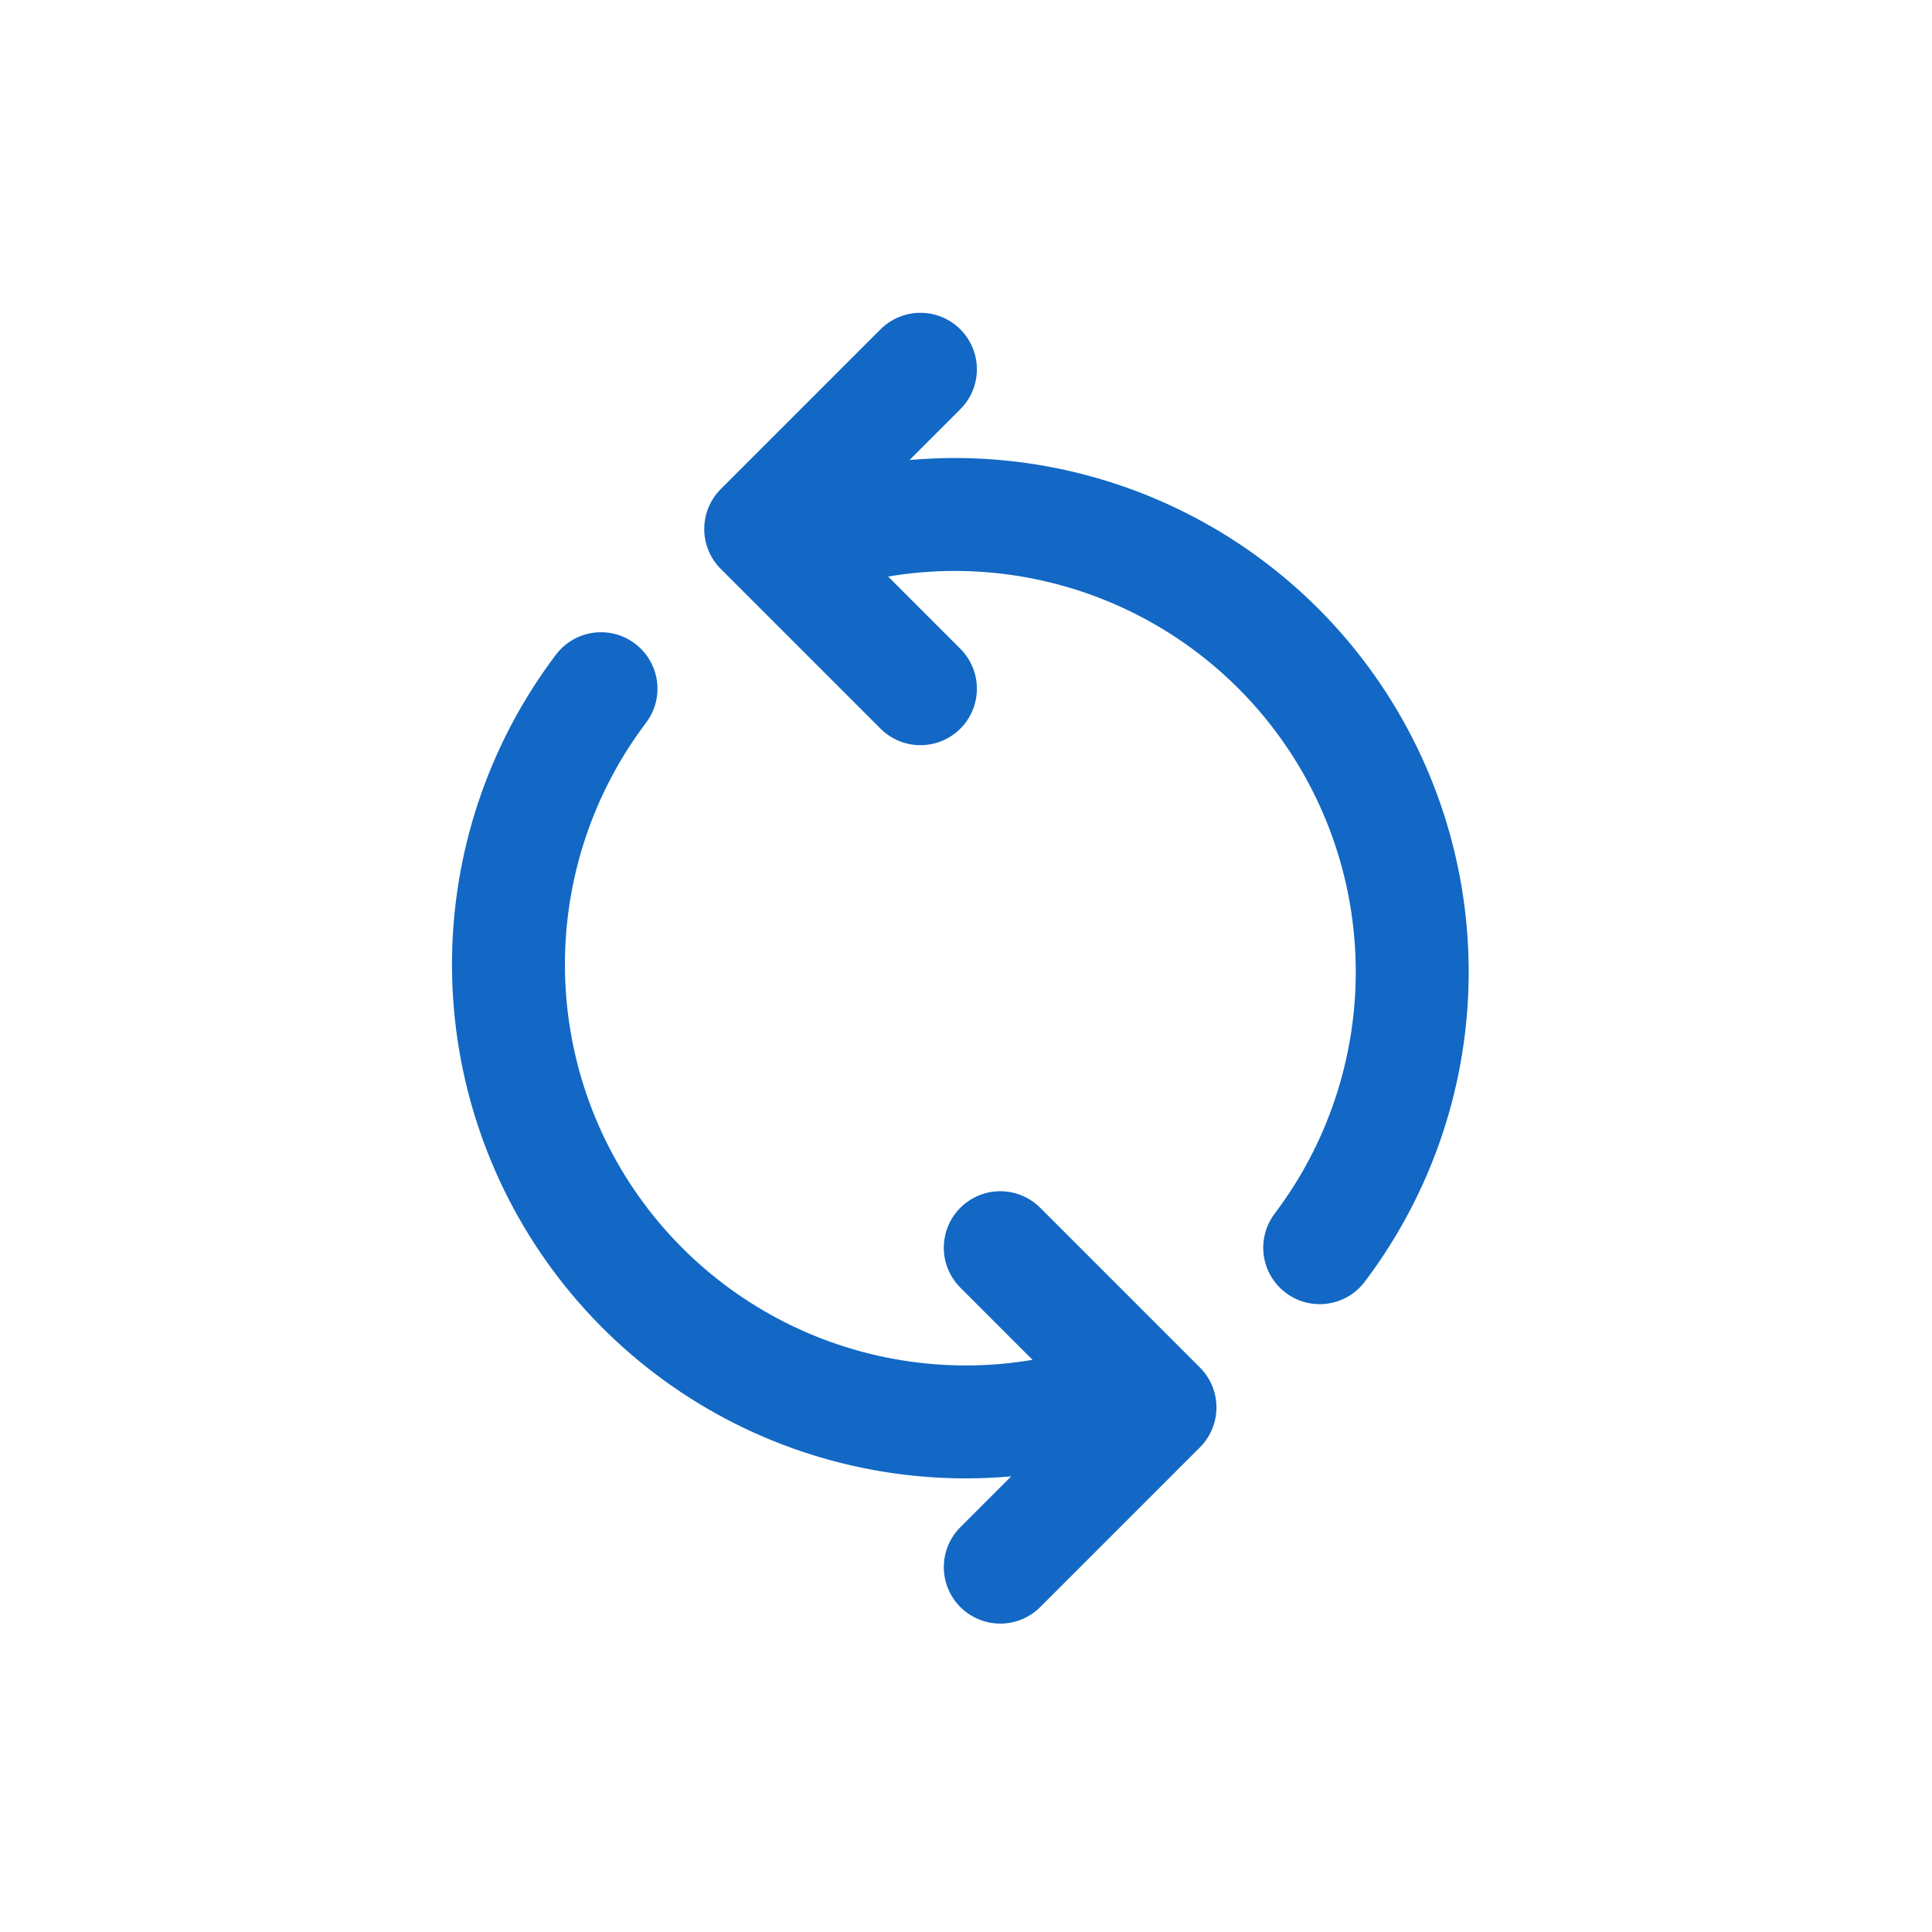
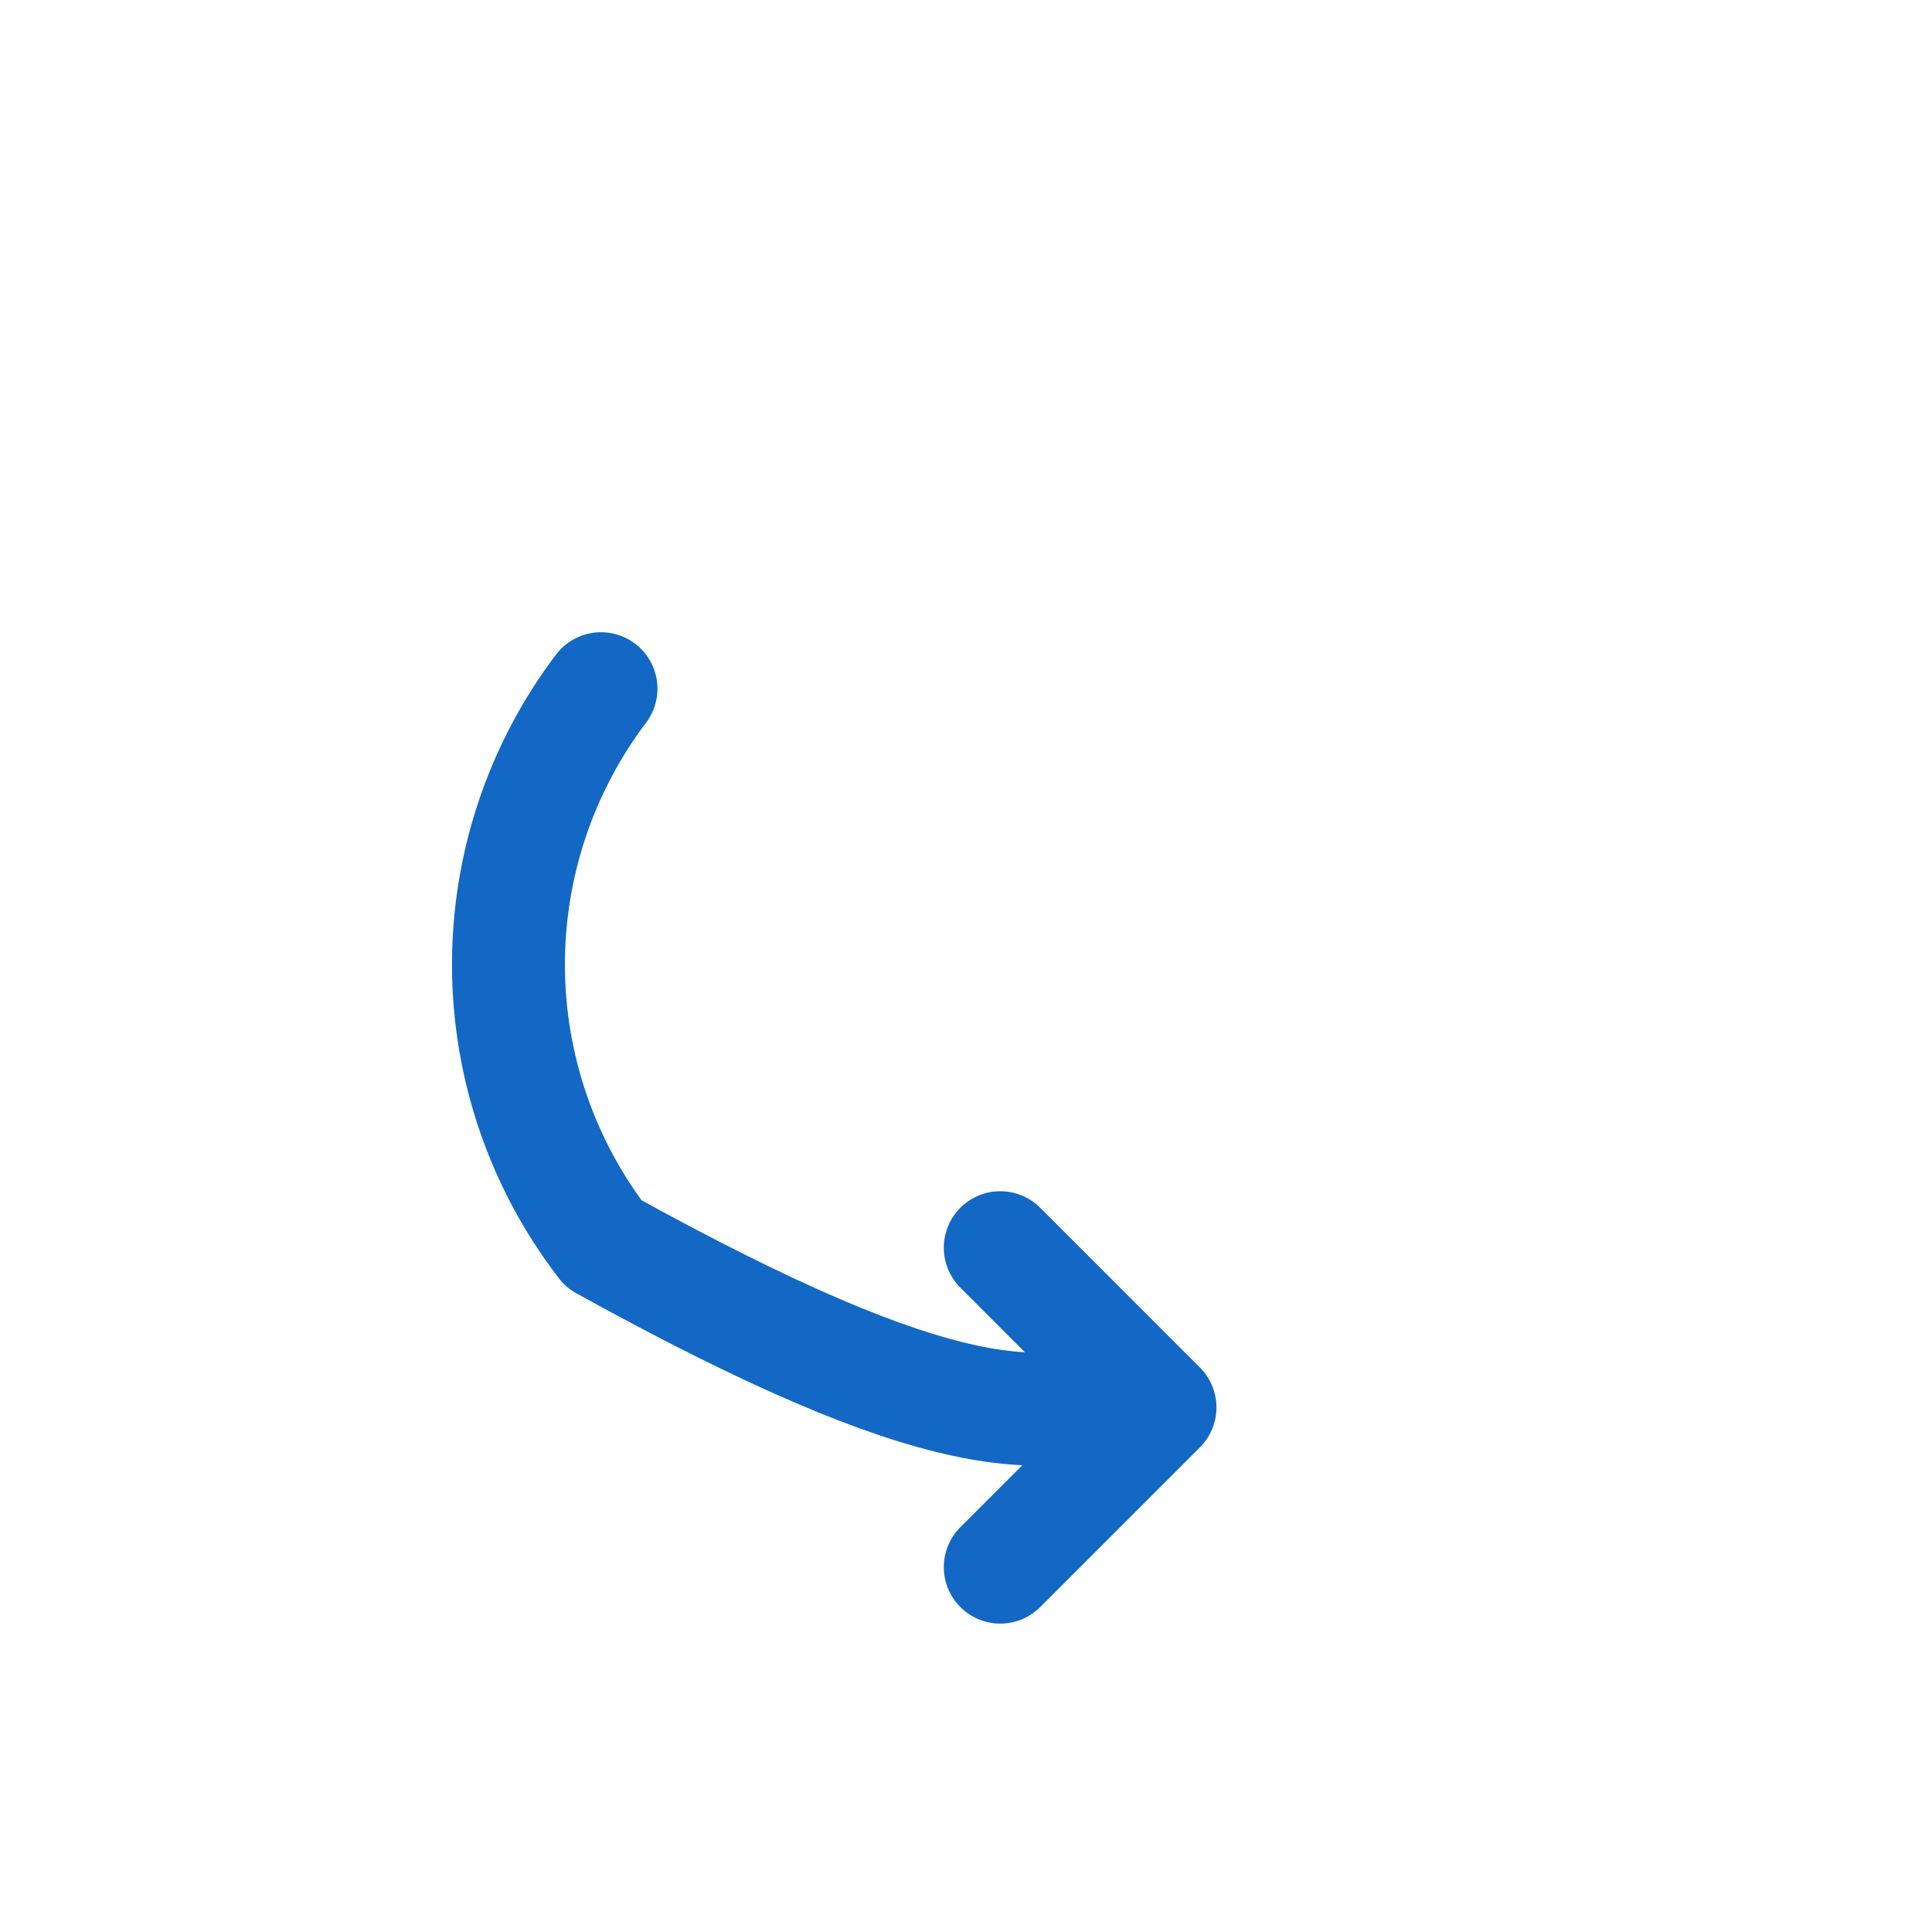
<svg xmlns="http://www.w3.org/2000/svg" width="123" height="123" viewBox="0 0 123 123" fill="none">
-   <path d="M38.262 43.846C34.41 48.941 32.34 55.161 32.371 61.548C32.403 67.935 34.533 74.135 38.434 79.192C42.336 84.25 47.791 87.884 53.961 89.535C60.131 91.187 66.673 90.764 72.579 88.332M63.682 99.771L73.85 89.603L63.682 79.434" stroke="#1268C4" stroke-width="7.19" stroke-linecap="round" stroke-linejoin="round" />
-   <path d="M84.018 79.434C87.87 74.339 89.94 68.119 89.909 61.732C89.878 55.345 87.747 49.145 83.846 44.088C79.945 39.03 74.489 35.396 68.319 33.745C62.149 32.093 55.607 32.516 49.701 34.949M58.598 23.509L48.43 33.678L58.598 43.846" stroke="#1268C4" stroke-width="7.19" stroke-linecap="round" stroke-linejoin="round" />
+   <path d="M38.262 43.846C34.41 48.941 32.34 55.161 32.371 61.548C32.403 67.935 34.533 74.135 38.434 79.192C60.131 91.187 66.673 90.764 72.579 88.332M63.682 99.771L73.85 89.603L63.682 79.434" stroke="#1268C4" stroke-width="7.19" stroke-linecap="round" stroke-linejoin="round" />
</svg>